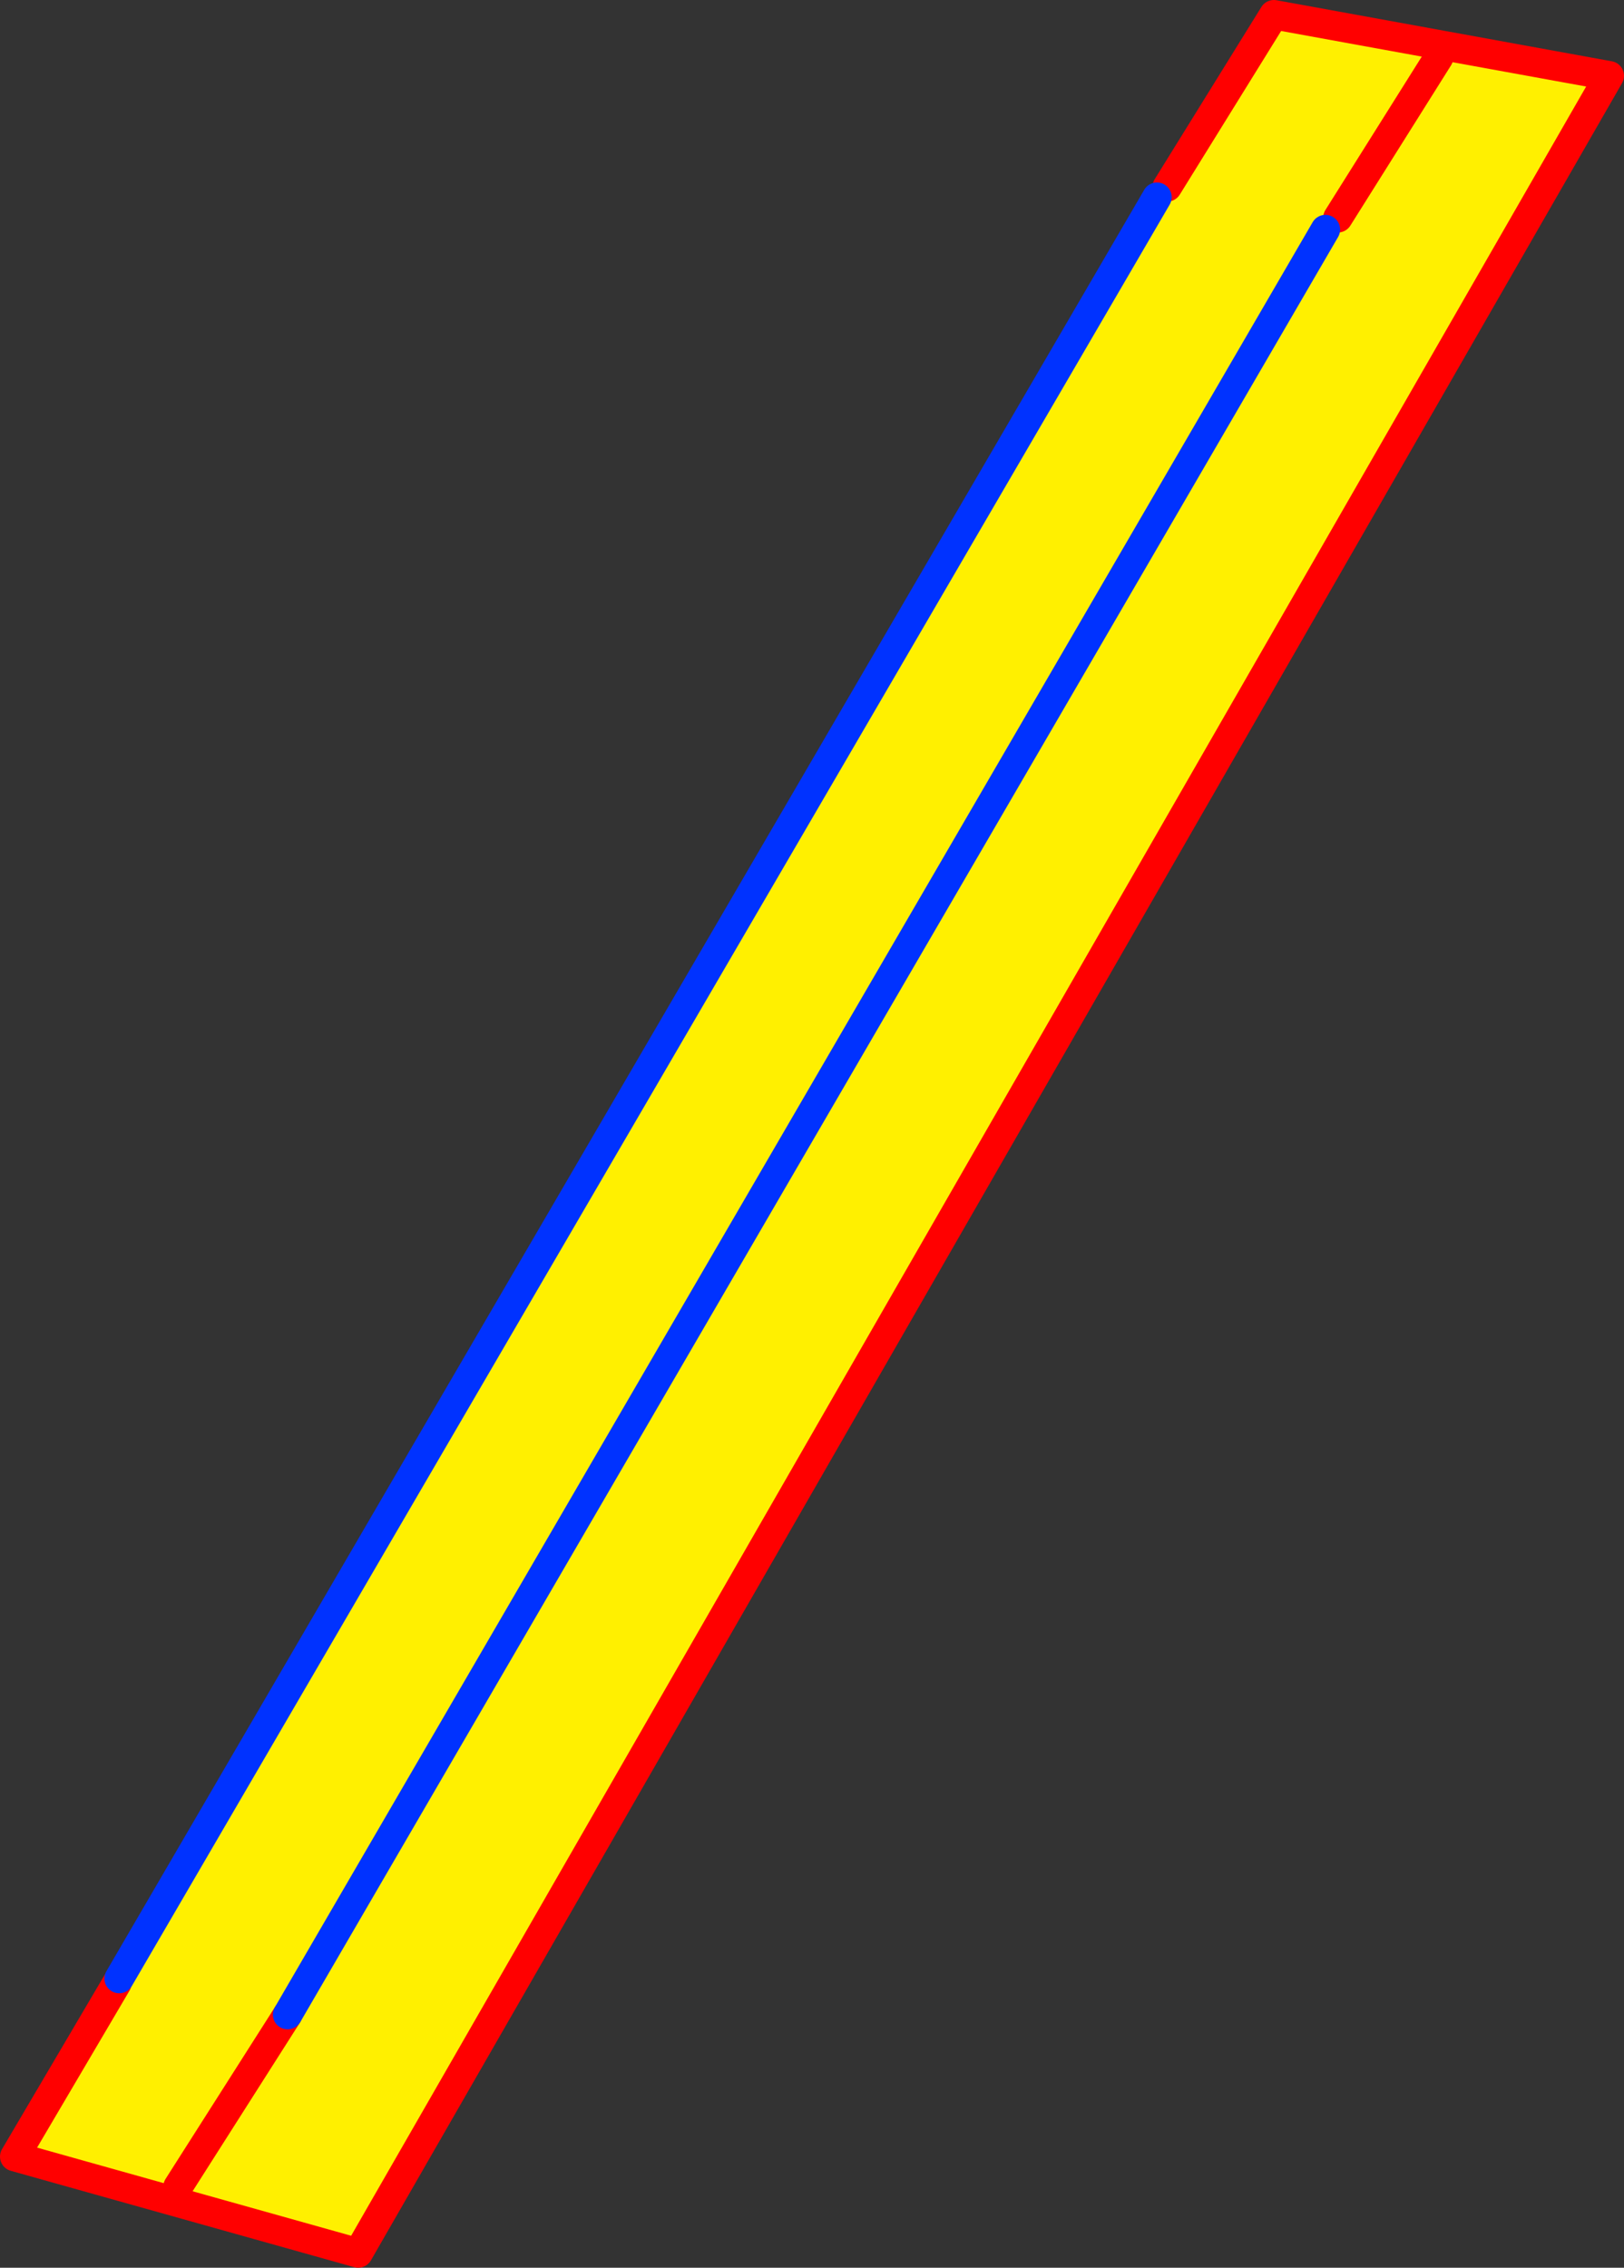
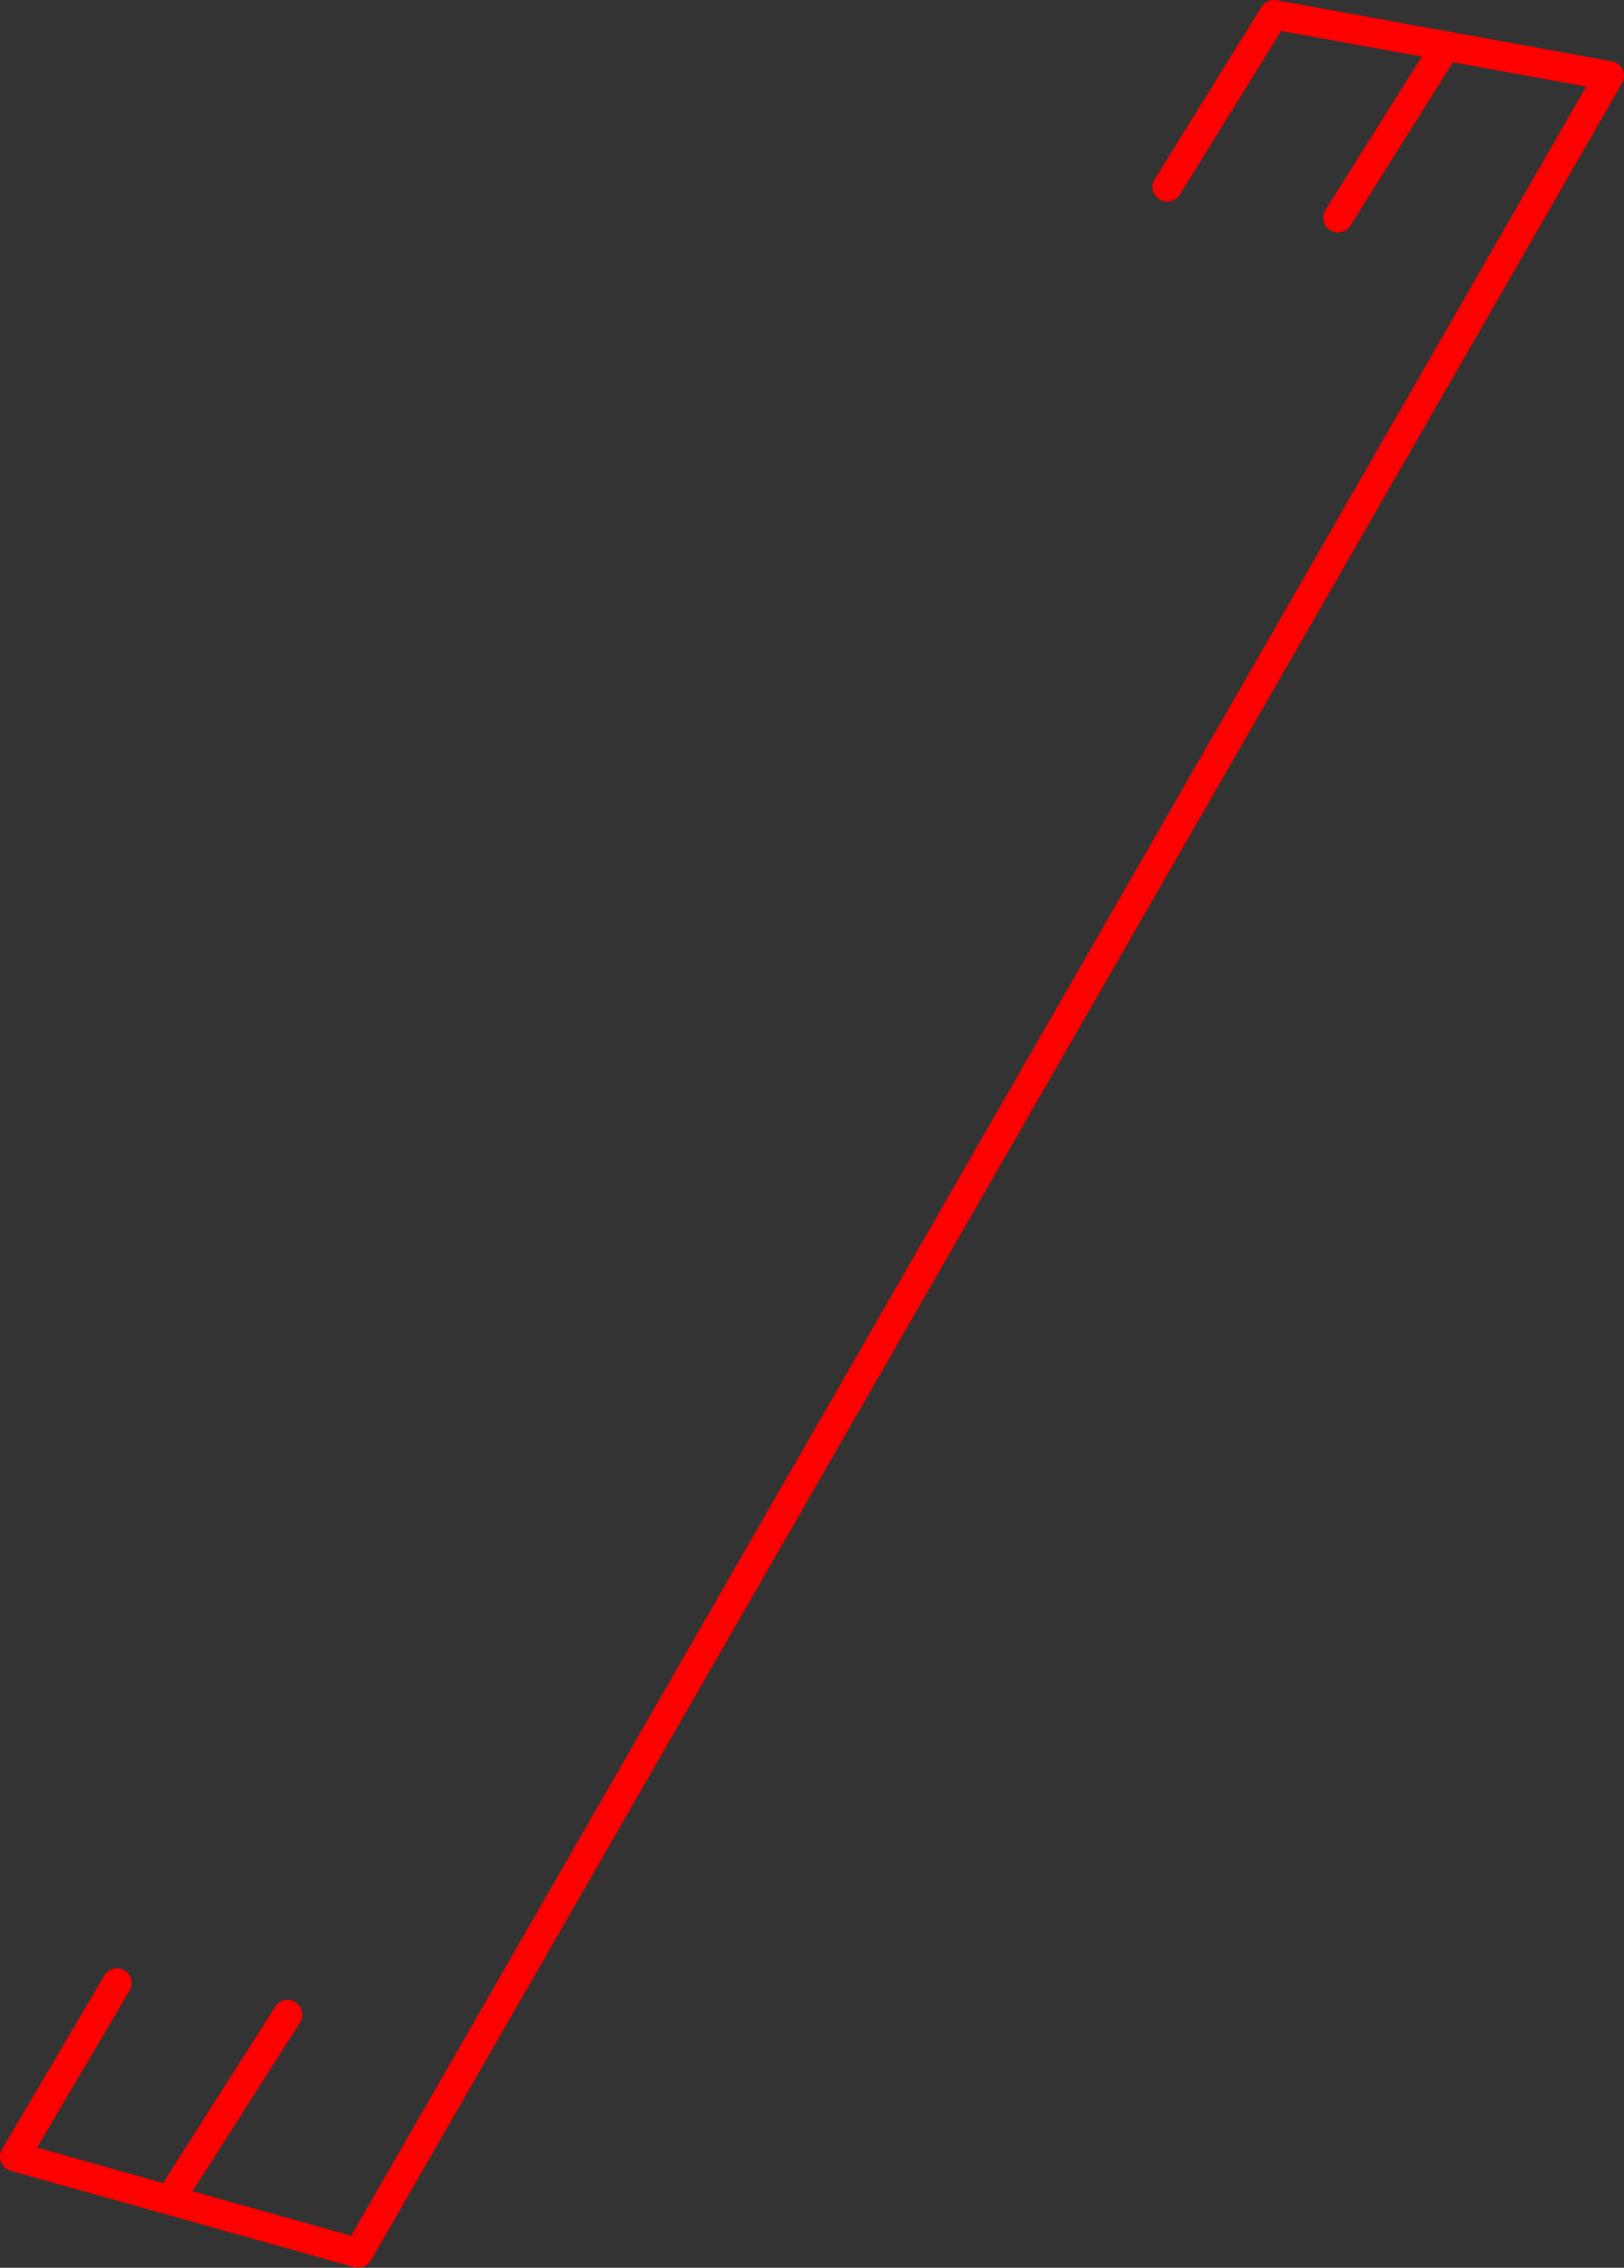
<svg xmlns="http://www.w3.org/2000/svg" height="154.1px" width="110.4px">
  <rect width="100%" height="100%" fill="#333333" stroke="none" />
  <g transform="matrix(1.0, 0.0, 0.0, 1.0, -314.3, -197.0)">
-     <path d="M412.1 200.9 L405.25 211.8 412.1 200.9 M392.95 210.4 L393.65 209.7 400.9 198.0 423.7 202.15 338.65 350.1 315.3 343.55 322.25 331.75 322.4 331.45 392.95 210.4 M333.85 333.9 L326.4 345.6 333.85 333.9 404.4 212.6 333.85 333.9" fill="#fff000" fill-rule="evenodd" stroke="none" />
    <path d="M405.25 211.8 L412.1 200.9 M393.65 209.7 L400.9 198.0 423.7 202.15 338.65 350.1 315.3 343.55 322.25 331.75 M326.4 345.6 L333.85 333.9" fill="none" stroke="#ff0000" stroke-linecap="round" stroke-linejoin="round" stroke-width="2.0" />
-     <path d="M322.4 331.45 L392.95 210.4 M333.85 333.9 L404.4 212.6" fill="none" stroke="#0032ff" stroke-linecap="round" stroke-linejoin="round" stroke-width="2.0" />
  </g>
</svg>